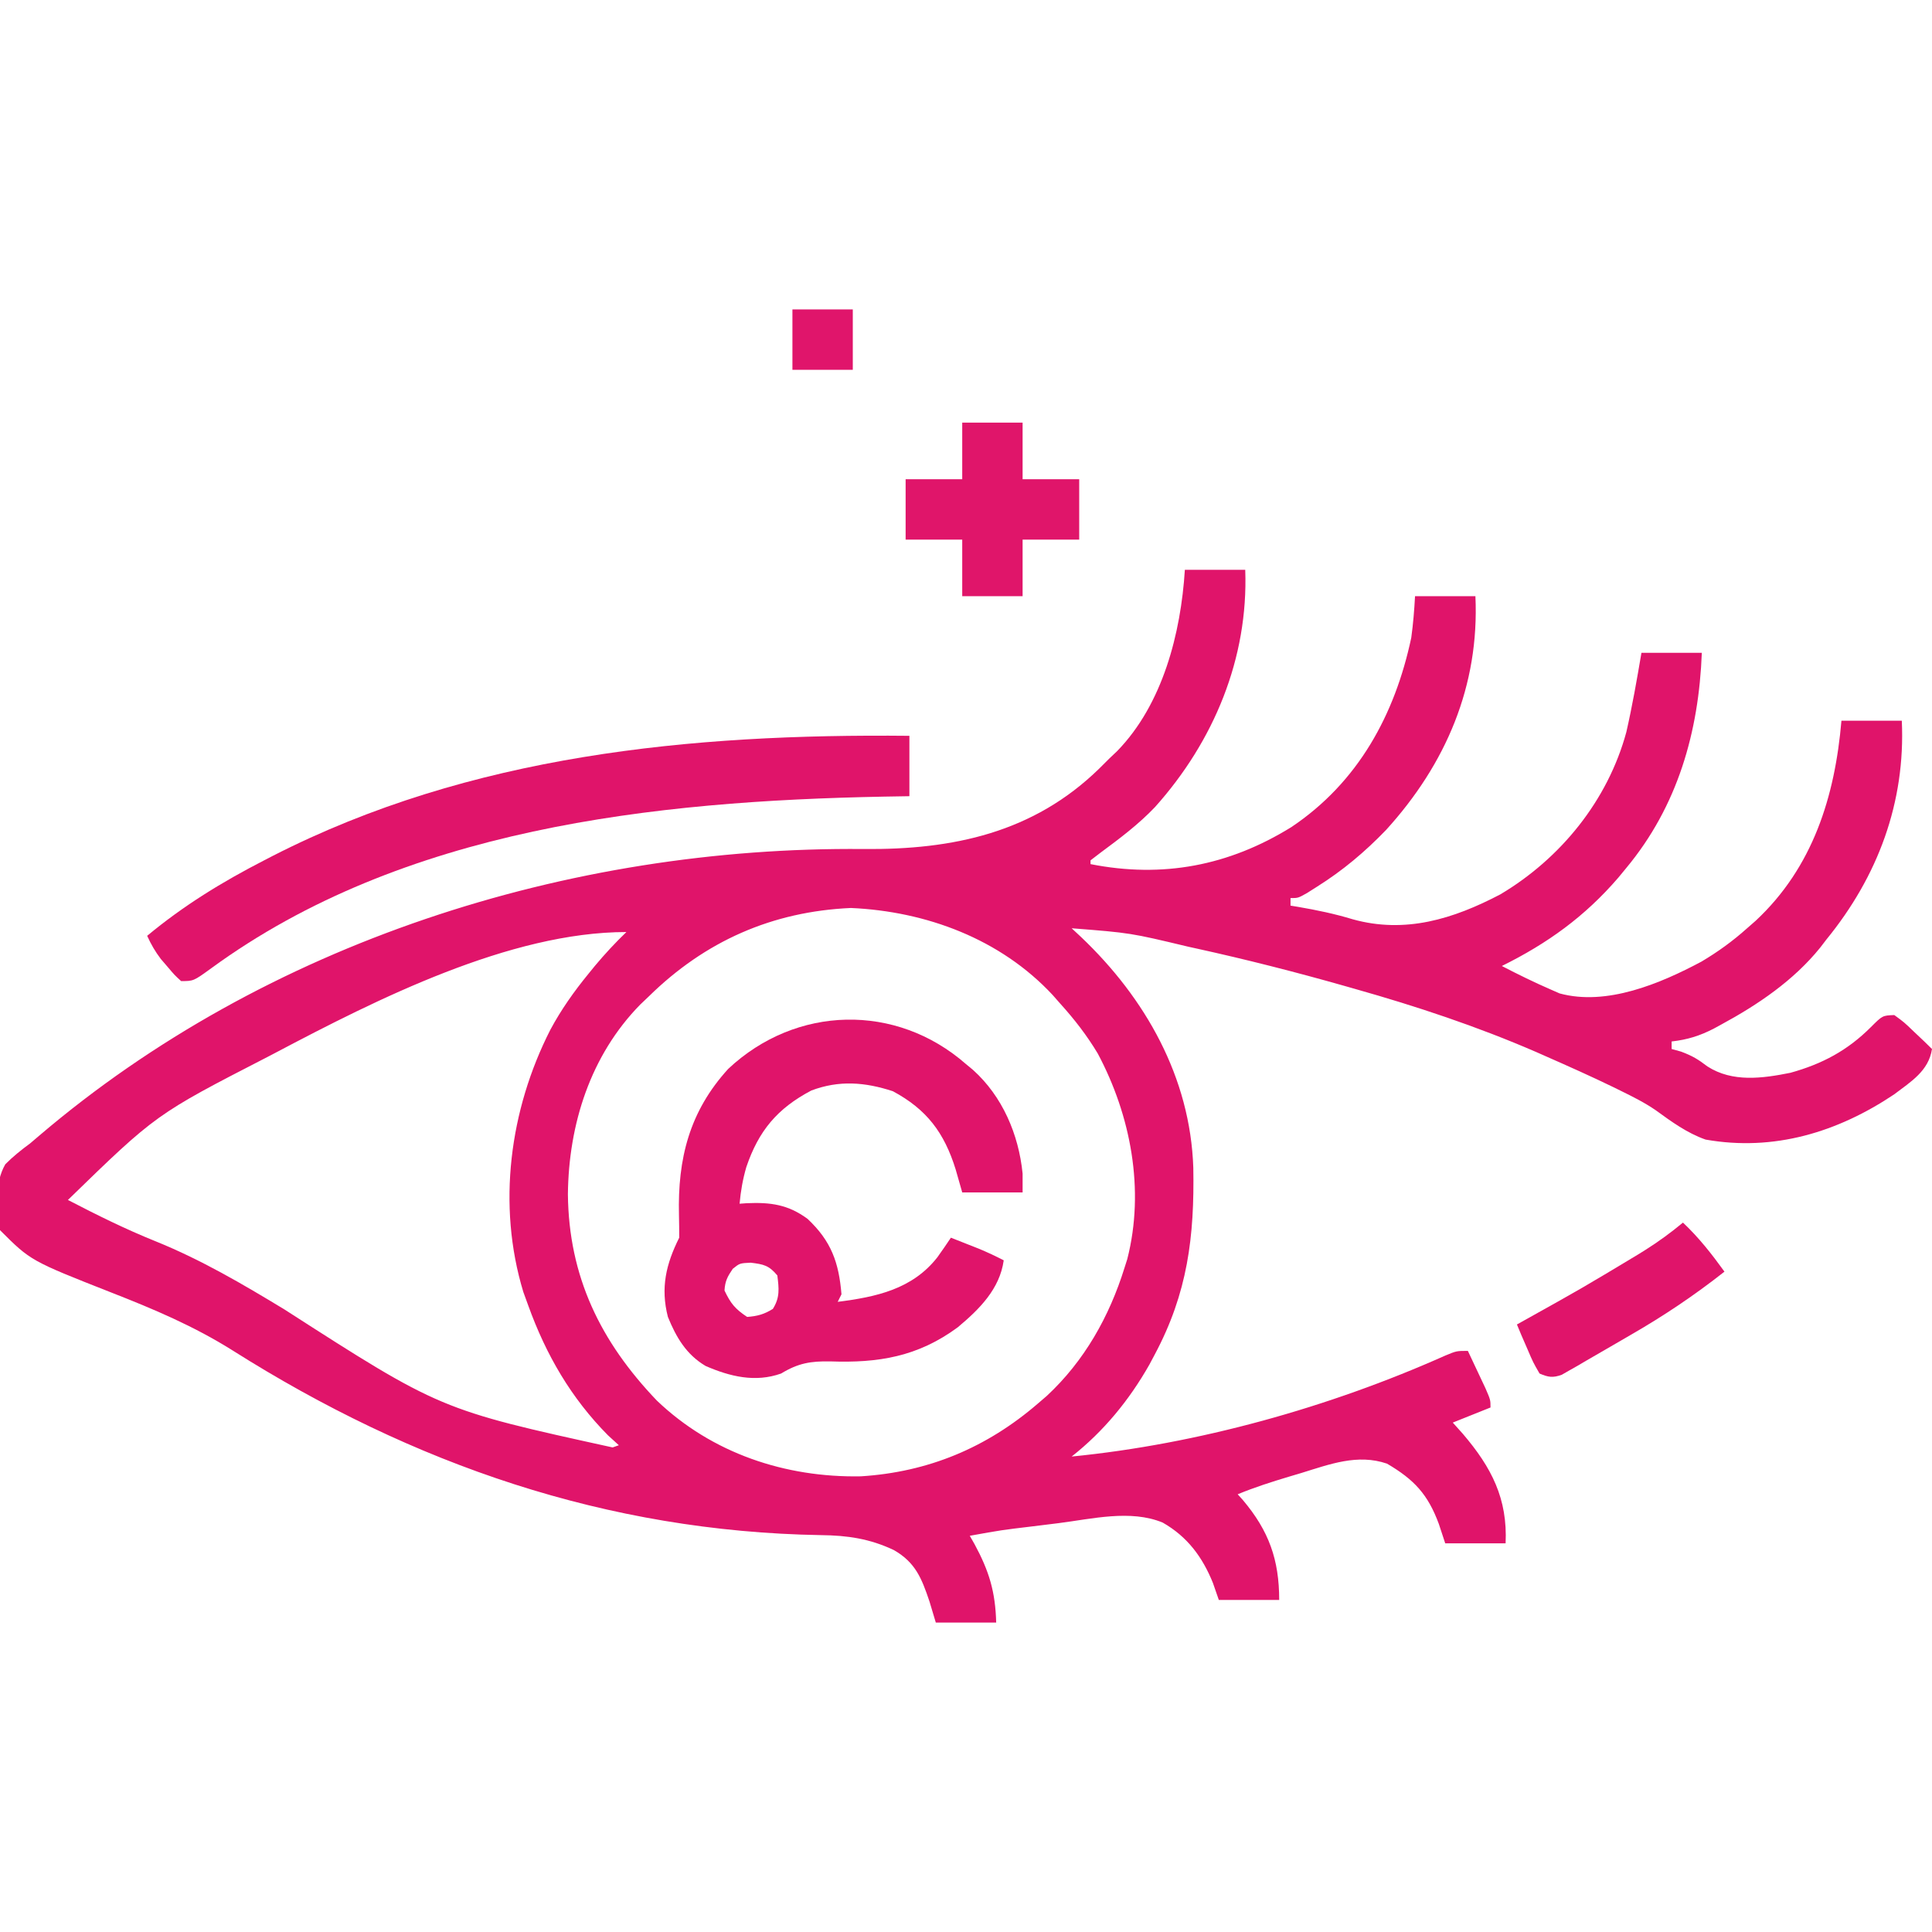
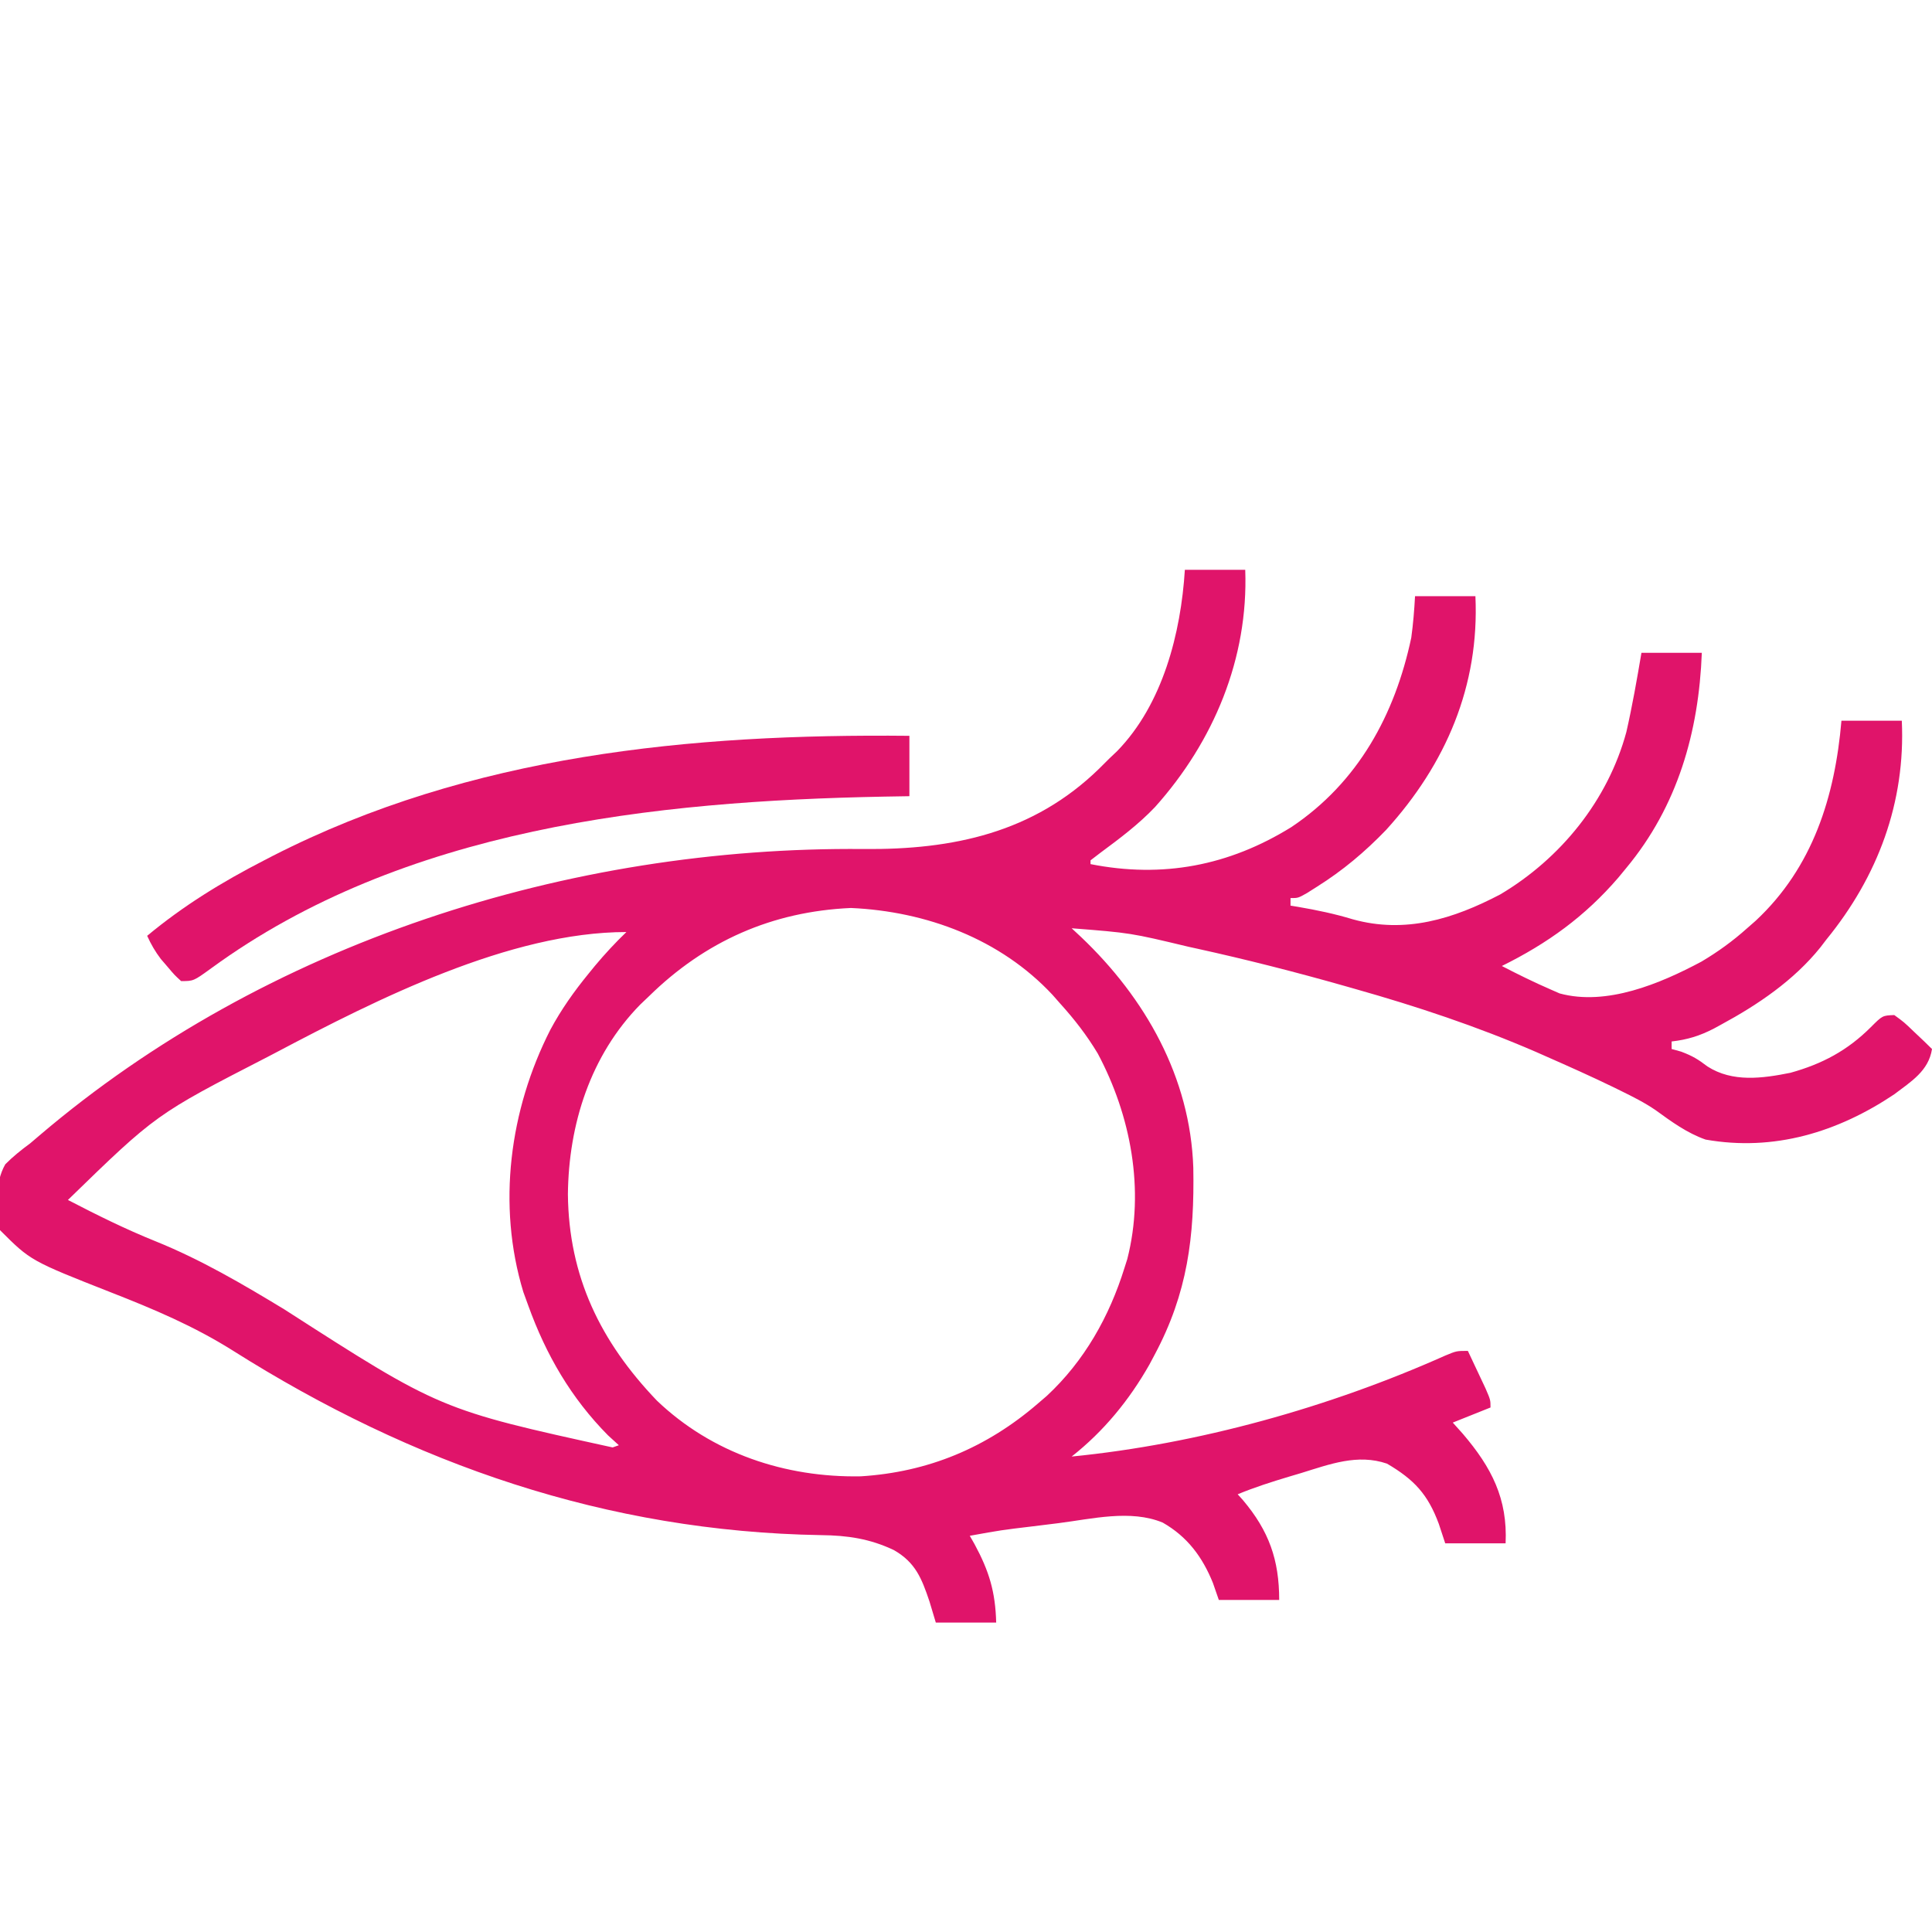
<svg xmlns="http://www.w3.org/2000/svg" version="1.1" width="512" height="512">
  <path d="M0 0 C5.28 0 10.56 0 16 0 C16.858 23.465 7.658 45.5 -7.902 62.871 C-12.25 67.448 -17.263 71.208 -22.324 74.953 C-23.207 75.629 -24.09 76.304 -25 77 C-25 77.33 -25 77.66 -25 78 C-5.881 81.786 11.663 78.441 28.225 68.189 C45.918 56.34 55.671 38.413 60 18 C60.508 14.313 60.796 10.721 61 7 C66.28 7 71.56 7 77 7 C78.091 30.719 69.194 51.471 53.336 68.934 C47.715 74.768 41.859 79.692 35 84 C34.121 84.557 33.242 85.114 32.336 85.688 C30 87 30 87 28 87 C28 87.66 28 88.32 28 89 C28.666 89.11 29.333 89.219 30.02 89.332 C34.953 90.181 39.709 91.166 44.5 92.625 C58.411 96.492 71.138 92.554 83.602 86.02 C99.625 76.498 112.093 61.103 117 43 C118.583 36.047 119.812 29.029 121 22 C126.28 22 131.56 22 137 22 C136.201 42.972 130.585 62.647 117 79 C115.95 80.276 115.95 80.276 114.879 81.578 C106.01 91.886 96.087 99.024 84 105 C88.276 107.217 92.58 109.334 97 111.25 C97.763 111.585 98.526 111.92 99.312 112.266 C111.757 115.666 125.991 109.664 136.883 103.848 C141.281 101.24 145.192 98.407 149 95 C149.748 94.345 150.495 93.69 151.266 93.016 C166.446 78.868 172.279 60.075 174 40 C179.28 40 184.56 40 190 40 C190.995 61.63 183.663 81.27 170 98 C169.207 99.036 169.207 99.036 168.398 100.094 C161.35 108.843 151.862 115.259 142.062 120.562 C141.448 120.897 140.834 121.232 140.201 121.576 C136.486 123.501 133.154 124.537 129 125 C129 125.66 129 126.32 129 127 C129.825 127.227 130.65 127.454 131.5 127.688 C134.536 128.826 136.015 129.734 138.5 131.625 C145.136 135.885 153.059 134.793 160.477 133.301 C168.919 130.958 175.614 127.386 181.812 121.188 C184.878 118.122 184.878 118.122 188 118 C190.578 119.871 190.578 119.871 193.25 122.438 C194.142 123.282 195.034 124.126 195.953 124.996 C196.966 125.988 196.966 125.988 198 127 C197.115 132.798 192.435 135.637 188 139 C173.025 149.032 156.125 154.208 138 151 C133.064 149.264 128.98 146.264 124.774 143.218 C121.834 141.199 118.698 139.63 115.5 138.062 C114.852 137.743 114.203 137.423 113.535 137.094 C107.648 134.239 101.676 131.571 95.688 128.938 C94.812 128.55 93.937 128.163 93.035 127.764 C77.429 121.005 61.415 115.682 45.062 111.062 C44.17 110.808 43.277 110.554 42.357 110.292 C29.363 106.601 16.317 103.277 3.125 100.375 C2.388 100.213 1.651 100.051 0.891 99.884 C-14.409 96.223 -14.409 96.223 -30 95 C-29.166 95.776 -28.332 96.552 -27.473 97.352 C-10.471 113.527 1.432 134.471 2.238 158.457 C2.558 176.749 0.737 191.642 -8 208 C-8.694 209.305 -8.694 209.305 -9.402 210.637 C-14.727 220.032 -21.512 228.318 -30 235 C3.486 231.697 38.306 221.949 69.016 208.238 C72 207 72 207 75 207 C76.005 209.123 77.004 211.248 78 213.375 C78.557 214.558 79.114 215.742 79.688 216.961 C81 220 81 220 81 222 C76.05 223.98 76.05 223.98 71 226 C71.887 226.99 72.774 227.98 73.688 229 C81.288 237.909 85.554 246.175 85 258 C79.72 258 74.44 258 69 258 C68.443 256.309 67.886 254.618 67.312 252.875 C64.412 245.02 60.803 241.132 53.574 236.883 C45.764 234.204 38.362 237.051 30.812 239.375 C29.746 239.692 28.679 240.009 27.58 240.336 C22.965 241.721 18.456 243.159 14 245 C14.459 245.51 14.918 246.021 15.391 246.547 C22.268 254.696 25 262.334 25 273 C19.72 273 14.44 273 9 273 C8.227 270.772 8.227 270.772 7.438 268.5 C4.655 261.608 0.657 256.221 -5.875 252.5 C-14.411 248.976 -24.592 251.529 -33.503 252.654 C-35.758 252.939 -38.014 253.215 -40.27 253.49 C-48.674 254.496 -48.674 254.496 -57 256 C-56.578 256.739 -56.157 257.477 -55.723 258.238 C-51.853 265.404 -50.214 270.857 -50 279 C-55.28 279 -60.56 279 -66 279 C-66.557 277.144 -67.114 275.288 -67.688 273.375 C-69.734 267.336 -71.352 263.087 -77.109 259.793 C-83.458 256.778 -89.403 255.896 -96.418 255.824 C-153.192 254.869 -204.544 237.1 -252.358 206.878 C-262.621 200.428 -273.275 195.925 -284.538 191.518 C-305.883 183.117 -305.883 183.117 -314 175 C-314.853 169.28 -315.553 162.717 -312.598 157.547 C-310.525 155.461 -308.367 153.745 -306 152 C-305.19 151.31 -304.381 150.621 -303.547 149.91 C-243.563 98.816 -163.312 73.255 -85.125 74 C-61.461 74.216 -40.153 69.707 -22.719 52.707 C-21.822 51.814 -20.924 50.92 -20 50 C-19.33 49.364 -18.659 48.729 -17.969 48.074 C-5.858 35.66 -1.05 16.801 0 0 Z M-142 113 C-142.775 113.739 -143.549 114.477 -144.348 115.238 C-157.541 128.703 -163.308 146.965 -163.5 165.5 C-163.274 187.315 -154.875 204.545 -139.922 220.172 C-125.286 234.157 -105.868 240.606 -85.887 240.242 C-68 239.128 -52.527 232.648 -39 221 C-38.201 220.313 -37.402 219.626 -36.578 218.918 C-26.63 209.673 -20.012 197.895 -16 185 C-15.755 184.23 -15.51 183.461 -15.258 182.668 C-10.565 164.316 -14.327 144.602 -23.086 128.184 C-25.976 123.376 -29.24 119.155 -33 115 C-34.015 113.846 -34.015 113.846 -35.051 112.668 C-48.876 97.832 -68.505 90.518 -88.5 89.625 C-109.371 90.557 -127.121 98.407 -142 113 Z M-241 128 C-241.702 128.367 -242.403 128.733 -243.126 129.111 C-272.666 144.305 -272.666 144.305 -296 167 C-288.359 170.966 -280.727 174.754 -272.735 177.968 C-260.684 182.849 -249.755 189.267 -238.668 195.988 C-197.315 222.565 -197.315 222.565 -151.645 232.586 C-151.102 232.393 -150.559 232.199 -150 232 C-150.949 231.134 -151.898 230.268 -152.875 229.375 C-162.664 219.487 -169.309 208.009 -174 195 C-174.652 193.208 -174.652 193.208 -175.316 191.379 C-182.317 168.329 -178.949 143.083 -168.148 121.891 C-165.277 116.534 -161.846 111.7 -158 107 C-157.441 106.313 -156.881 105.626 -156.305 104.918 C-153.684 101.79 -150.944 98.831 -148 96 C-178.867 96 -214.128 113.81 -241 128 Z " fill="#E0146A" transform="translate(314,151)" />
-   <path d="M0 0 C0.605 0.5 1.209 1 1.832 1.516 C9.662 8.544 13.957 18.624 15 29 C15 30.65 15 32.3 15 34 C9.72 34 4.44 34 -1 34 C-1.577 31.979 -2.155 29.957 -2.75 27.875 C-5.772 18.158 -10.407 12.003 -19.375 7.188 C-26.761 4.768 -33.625 4.215 -41 7 C-50.017 11.759 -54.956 17.668 -58.219 27.297 C-59.161 30.557 -59.7 33.623 -60 37 C-59.371 36.954 -58.742 36.907 -58.094 36.859 C-51.779 36.593 -47.166 37.209 -42 41 C-35.725 46.885 -33.692 52.559 -33 61 C-33.33 61.66 -33.66 62.32 -34 63 C-23.858 61.715 -14.22 59.677 -7.586 51.191 C-6.357 49.485 -5.174 47.745 -4 46 C-2.416 46.623 -0.833 47.248 0.75 47.875 C1.632 48.223 2.513 48.571 3.422 48.93 C5.674 49.865 7.836 50.878 10 52 C8.932 59.61 3.548 64.965 -2.188 69.75 C-12.776 77.56 -23.255 79.237 -35.963 78.785 C-41.143 78.695 -44.452 79.233 -49 82 C-55.863 84.435 -62.552 82.798 -69 80 C-74.126 76.971 -76.794 72.412 -79 67 C-80.984 59.283 -79.504 53.008 -76 46 C-76.004 43.994 -76.015 41.988 -76.066 39.983 C-76.43 25.079 -73.324 12.572 -63 1.25 C-45.041 -15.591 -18.528 -16.237 0 0 Z M-61.812 54.25 C-63.212 56.312 -63.853 57.495 -64 60 C-62.359 63.446 -61.215 64.857 -58 67 C-55.283 66.796 -53.503 66.312 -51.188 64.875 C-49.277 61.858 -49.567 59.467 -50 56 C-52.233 53.337 -53.62 53.047 -57.062 52.625 C-59.958 52.766 -59.958 52.766 -61.812 54.25 Z " fill="#E0146A" transform="translate(256,282)" />
  <path d="M0 0 C0 5.28 0 10.56 0 16 C-3.341 16.056 -3.341 16.056 -6.75 16.113 C-67.883 17.283 -134.178 24.472 -185.017 61.598 C-189.708 65 -189.708 65 -193 65 C-194.754 63.391 -194.754 63.391 -196.562 61.25 C-197.162 60.554 -197.761 59.858 -198.379 59.141 C-199.882 57.155 -200.976 55.262 -202 53 C-192.333 44.973 -182.163 38.741 -171 33 C-170.255 32.615 -169.51 32.229 -168.743 31.832 C-116.315 5.029 -57.947 -0.585 0 0 Z " fill="#E0146A" transform="translate(241,195)" />
-   <path d="M0 0 C5.28 0 10.56 0 16 0 C16 4.95 16 9.9 16 15 C20.95 15 25.9 15 31 15 C31 20.28 31 25.56 31 31 C26.05 31 21.1 31 16 31 C16 35.95 16 40.9 16 46 C10.72 46 5.44 46 0 46 C0 41.05 0 36.1 0 31 C-4.95 31 -9.9 31 -15 31 C-15 25.72 -15 20.44 -15 15 C-10.05 15 -5.1 15 0 15 C0 10.05 0 5.1 0 0 Z " fill="#E0156A" transform="translate(255,112)" />
-   <path d="M0 0 C4.218 3.97 7.612 8.308 11 13 C3.047 19.265 -5.111 24.745 -13.886 29.784 C-15.381 30.644 -16.872 31.512 -18.36 32.384 C-20.795 33.812 -23.239 35.22 -25.688 36.625 C-26.454 37.075 -27.221 37.526 -28.01 37.99 C-28.733 38.398 -29.455 38.806 -30.199 39.227 C-30.837 39.593 -31.475 39.96 -32.132 40.338 C-34.521 41.185 -35.681 40.986 -38 40 C-39.703 37.059 -39.703 37.059 -41.25 33.438 C-41.771 32.24 -42.292 31.042 -42.828 29.809 C-43.408 28.418 -43.408 28.418 -44 27 C-43.387 26.659 -42.774 26.317 -42.143 25.965 C-26.864 17.448 -26.864 17.448 -11.875 8.438 C-10.929 7.849 -10.929 7.849 -9.963 7.249 C-6.457 5.032 -3.188 2.652 0 0 Z " fill="#E0146A" transform="translate(446,324)" />
-   <path d="M0 0 C5.28 0 10.56 0 16 0 C16 5.28 16 10.56 16 16 C10.72 16 5.44 16 0 16 C0 10.72 0 5.44 0 0 Z " fill="#E0156B" transform="translate(210,82)" />
</svg>